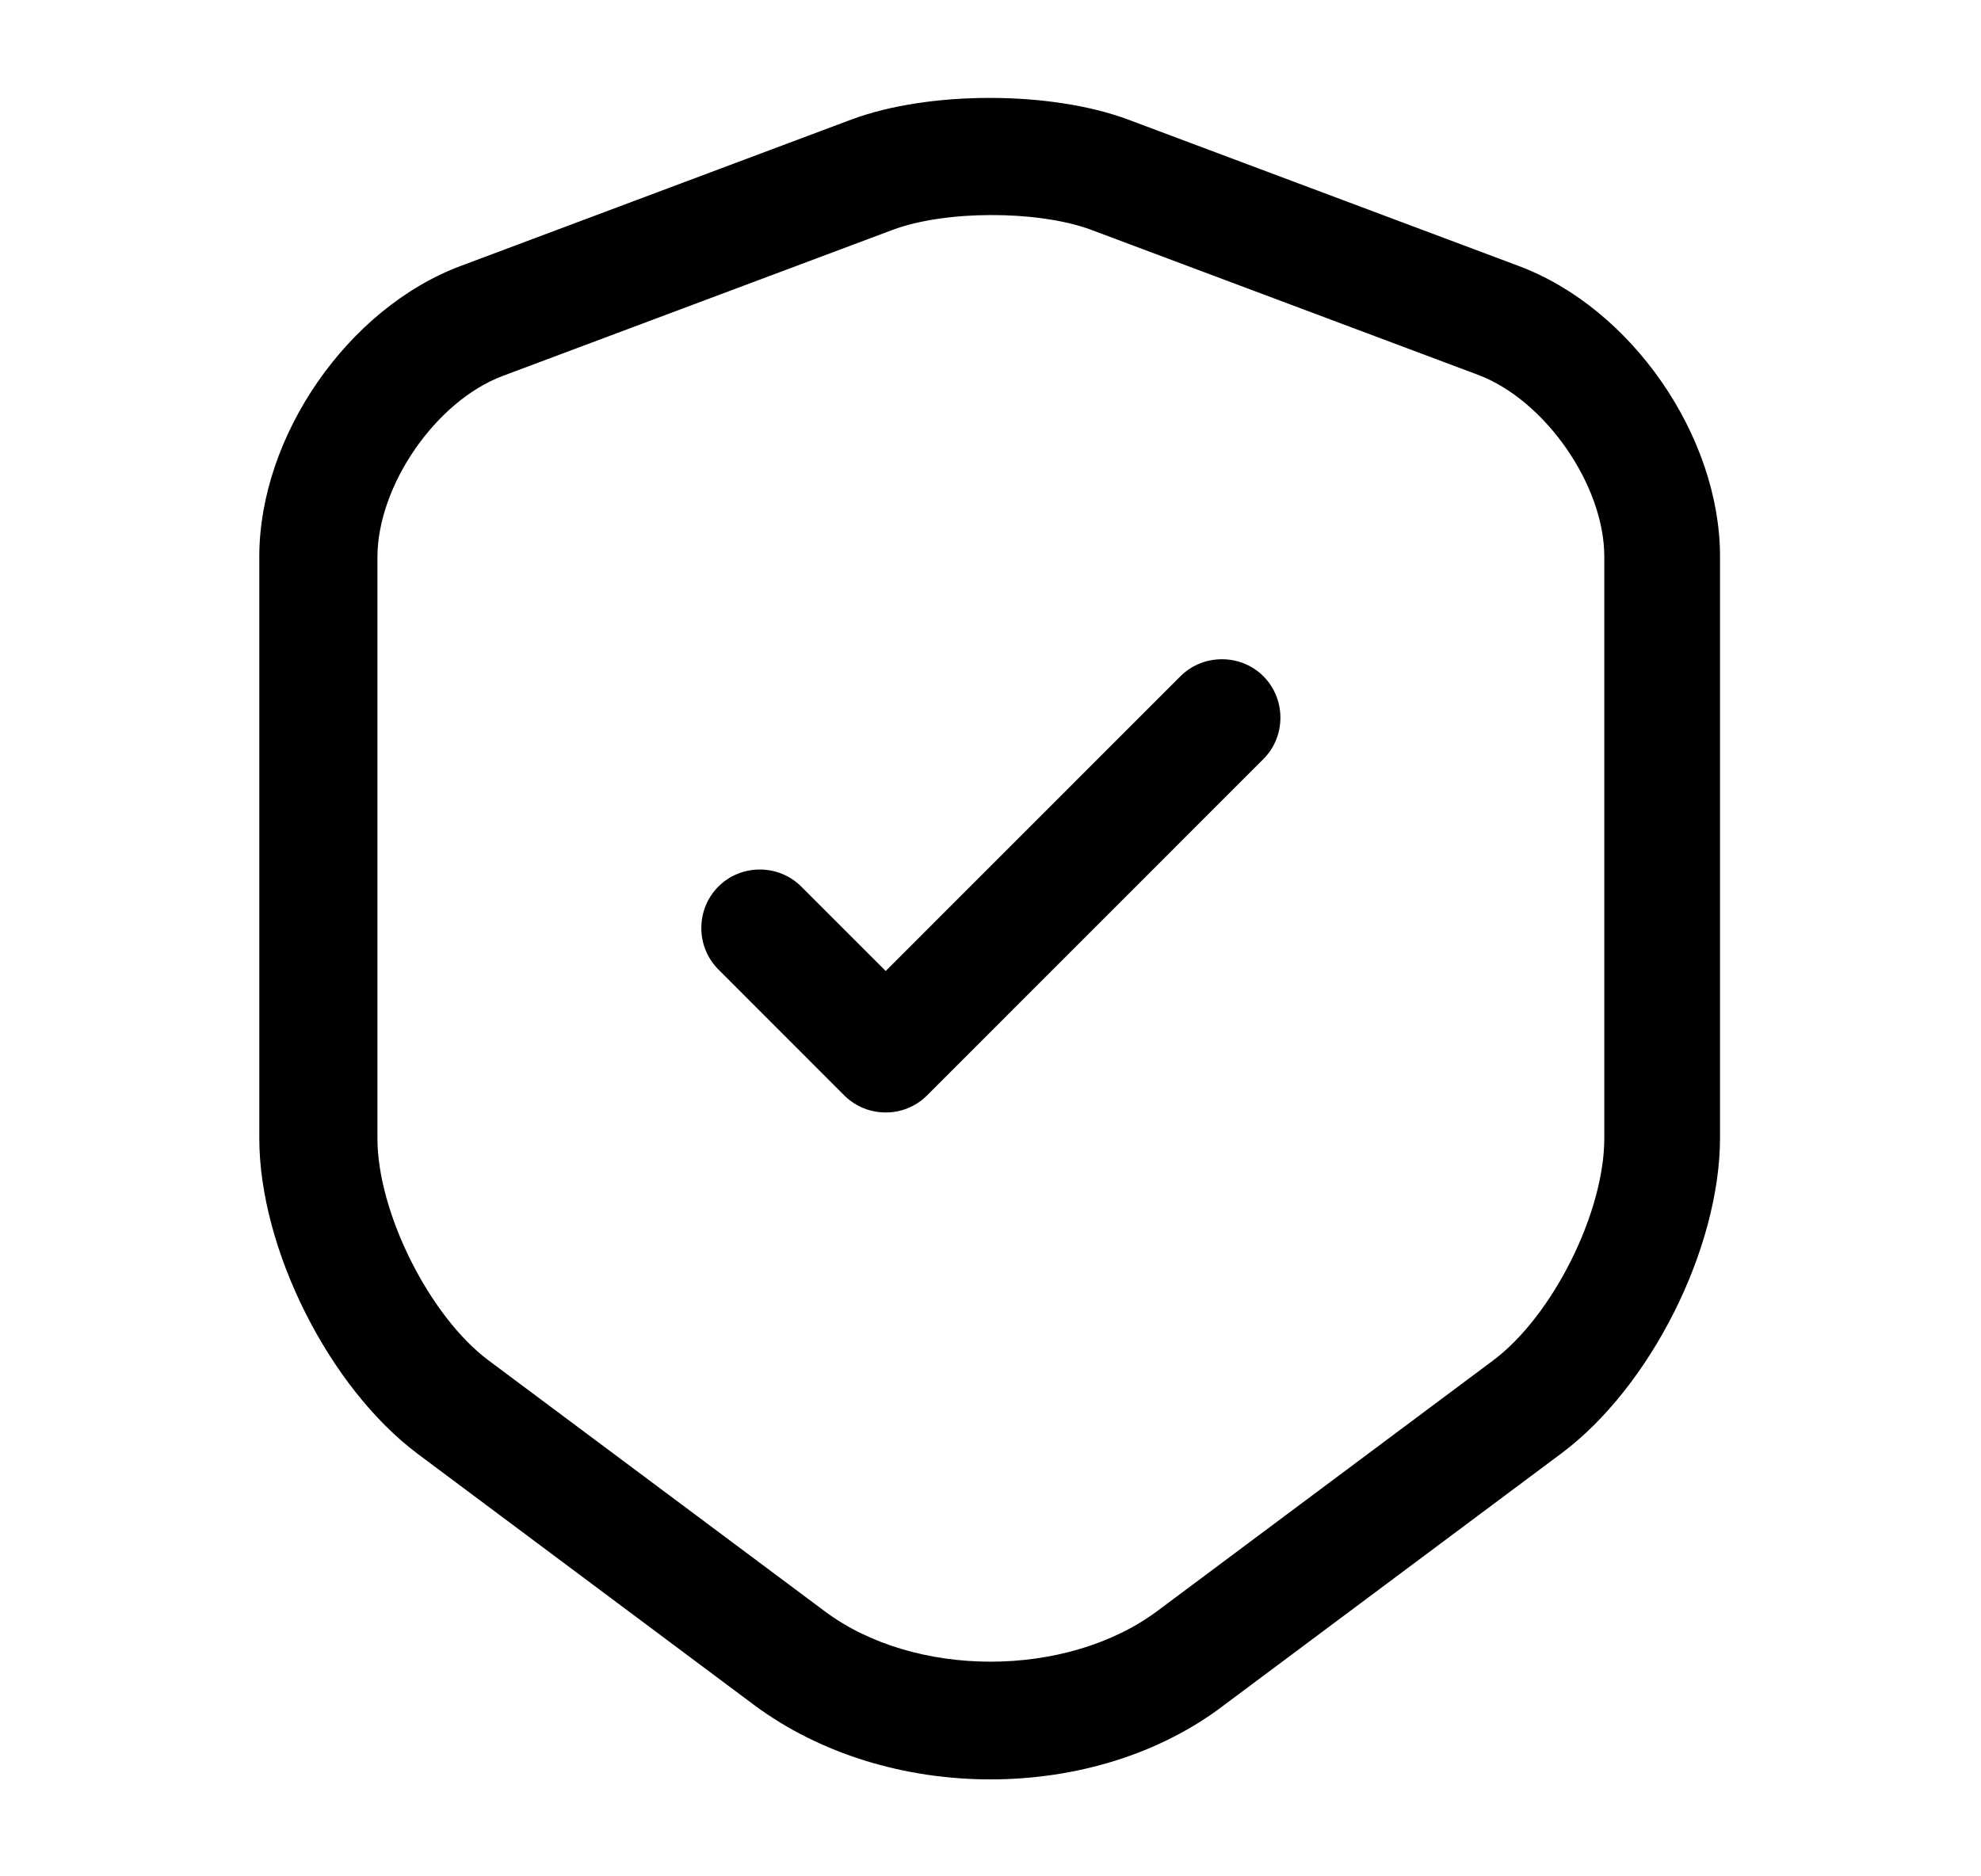
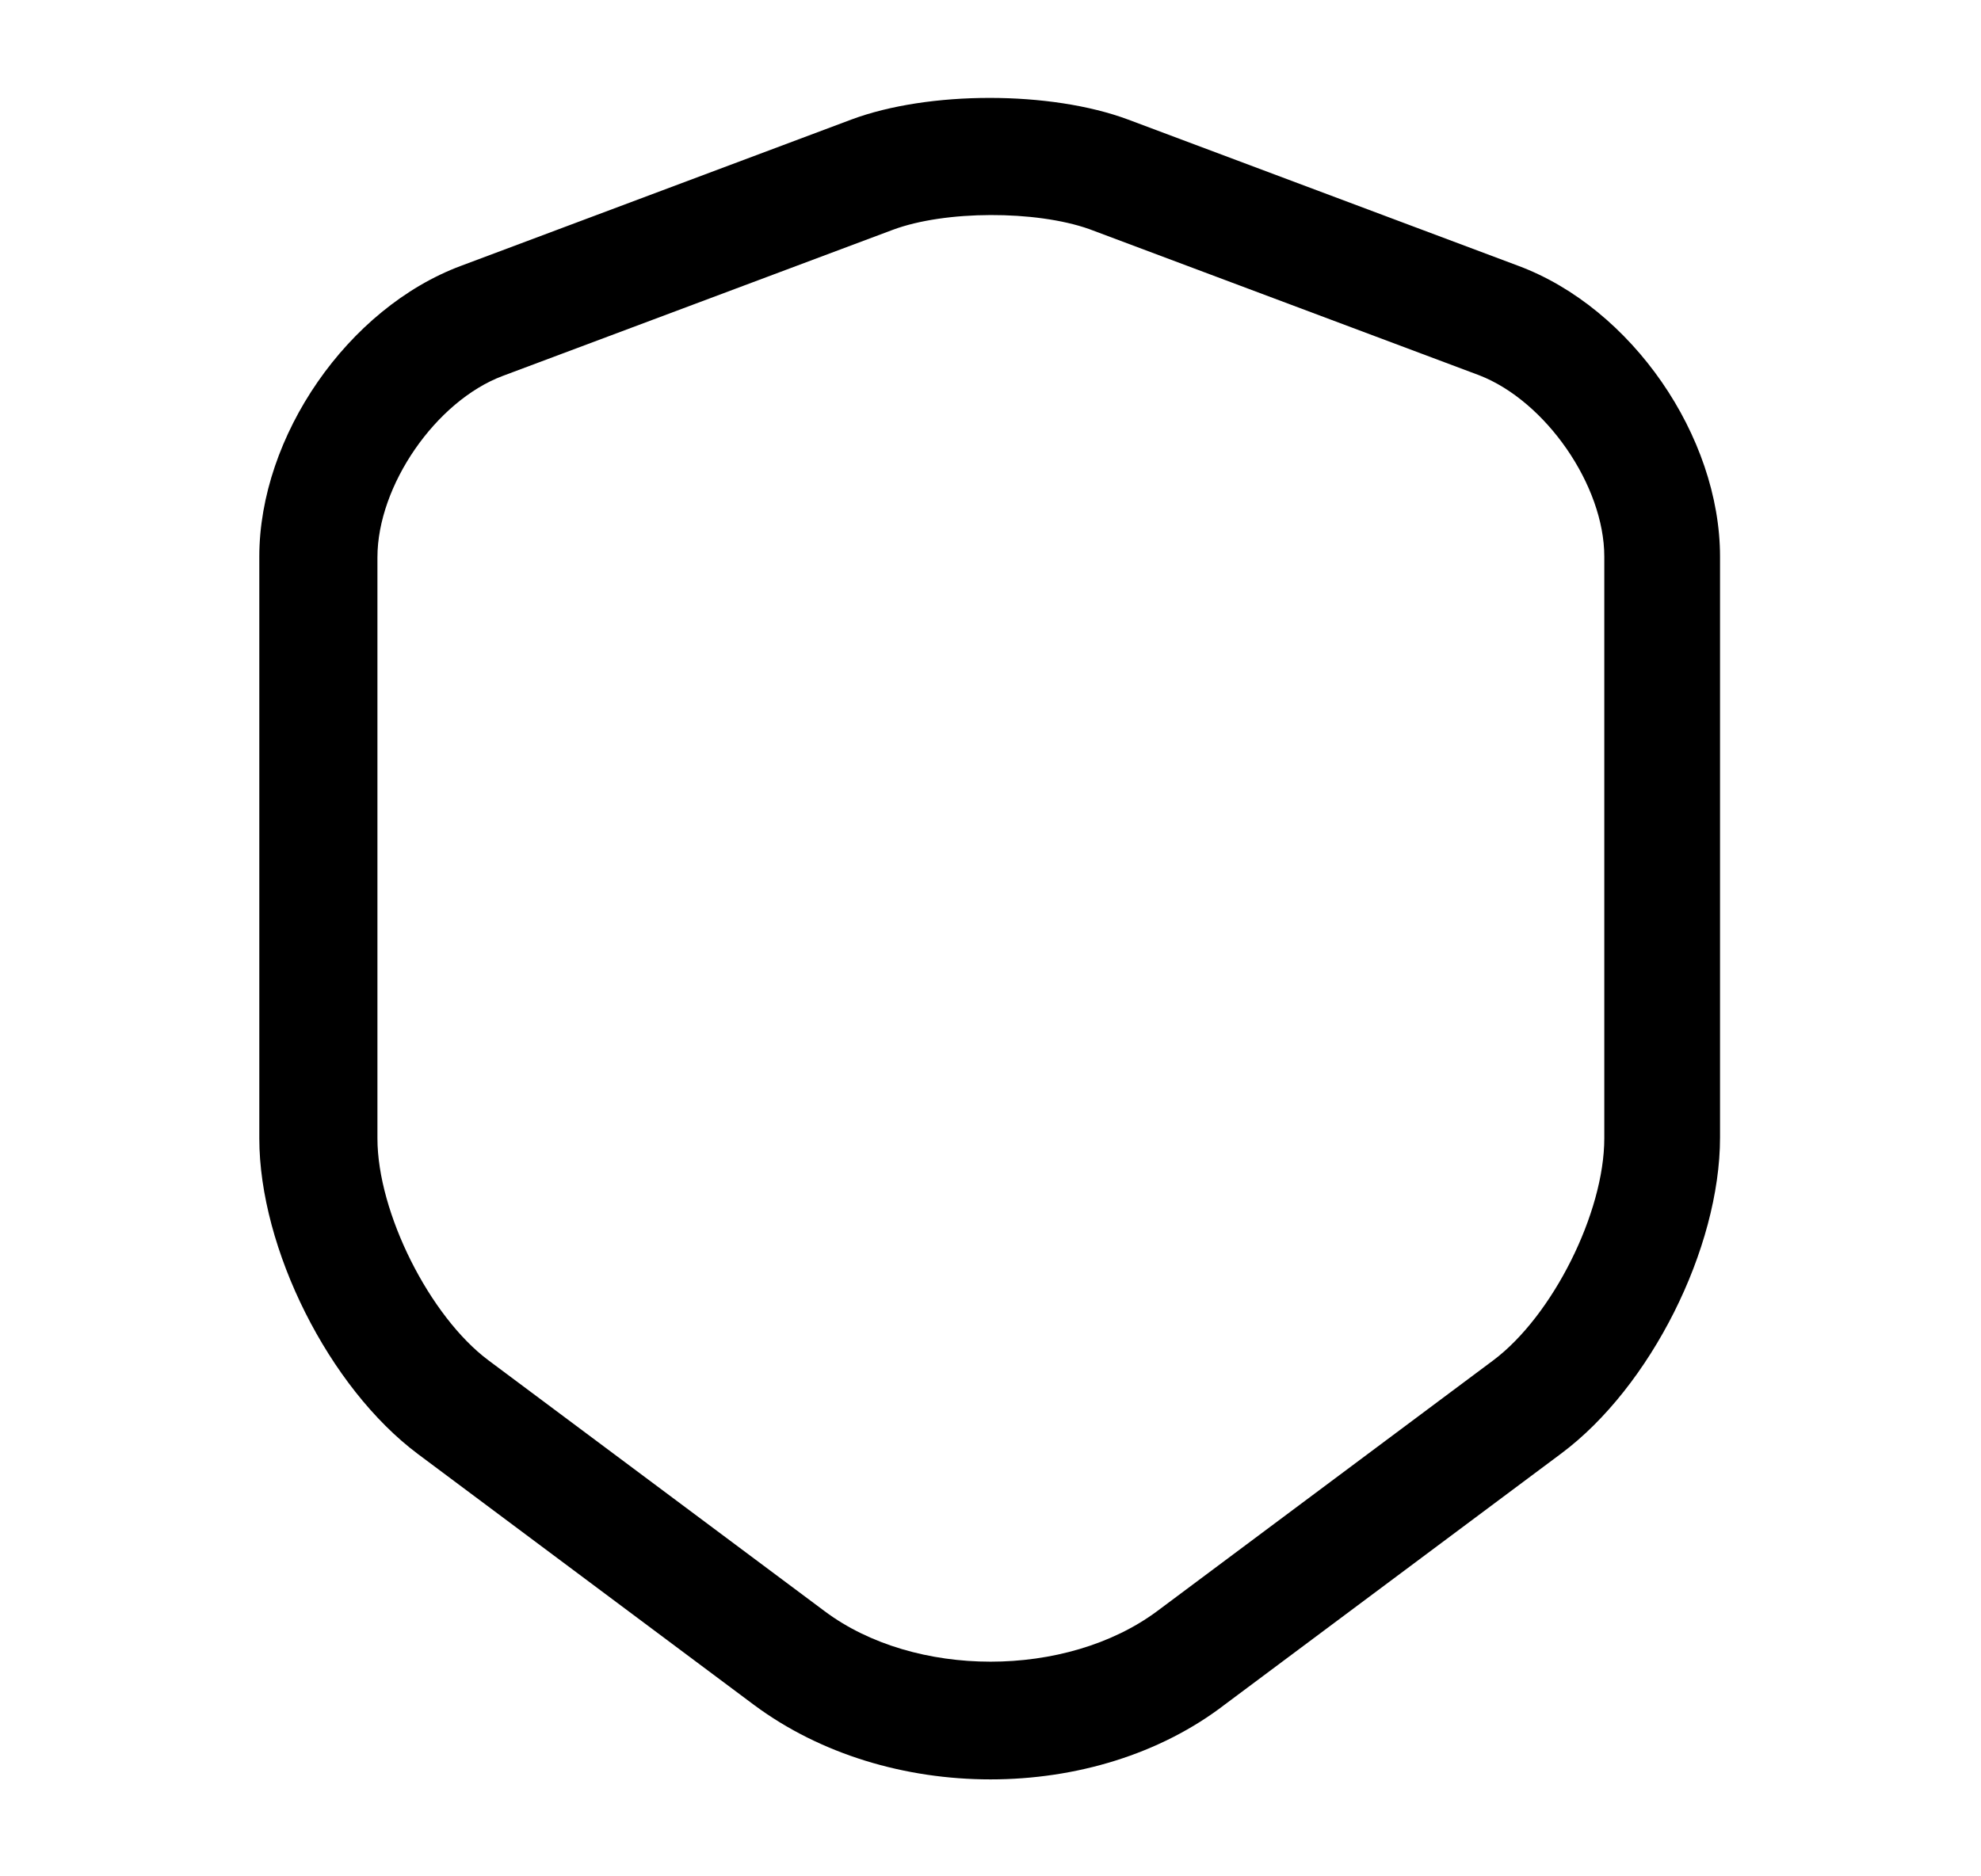
<svg xmlns="http://www.w3.org/2000/svg" width="19" height="18" viewBox="0 0 19 18" fill="none">
  <g id="vuesax/outline/shield-tick">
    <g id="shield-tick">
      <path id="Vector" d="M9.5 17.07C8.682 17.07 7.872 16.83 7.235 16.358L4.01 13.95C3.155 13.312 2.487 11.977 2.487 10.92V5.34C2.487 4.185 3.335 2.955 4.422 2.55L8.165 1.147C8.907 0.87 10.077 0.87 10.82 1.147L14.562 2.55C15.65 2.955 16.497 4.185 16.497 5.34V10.912C16.497 11.977 15.83 13.305 14.975 13.943L11.75 16.35C11.127 16.83 10.317 17.07 9.5 17.07ZM8.562 2.205L4.82 3.607C4.182 3.847 3.62 4.657 3.62 5.347V10.92C3.62 11.633 4.122 12.63 4.685 13.05L7.91 15.457C8.772 16.102 10.227 16.102 11.097 15.457L14.322 13.05C14.892 12.623 15.387 11.633 15.387 10.92V5.34C15.387 4.657 14.825 3.847 14.187 3.6L10.445 2.197C9.935 2.017 9.065 2.017 8.562 2.205Z" fill="black" />
-       <path id="Vector_2" d="M8.495 10.672C8.352 10.672 8.21 10.62 8.097 10.508L6.89 9.3C6.672 9.082 6.672 8.723 6.89 8.505C7.107 8.287 7.467 8.287 7.685 8.505L8.495 9.315L11.322 6.487C11.54 6.27 11.9 6.27 12.117 6.487C12.335 6.705 12.335 7.065 12.117 7.282L8.892 10.508C8.78 10.62 8.637 10.672 8.495 10.672Z" fill="black" />
    </g>
  </g>
</svg>